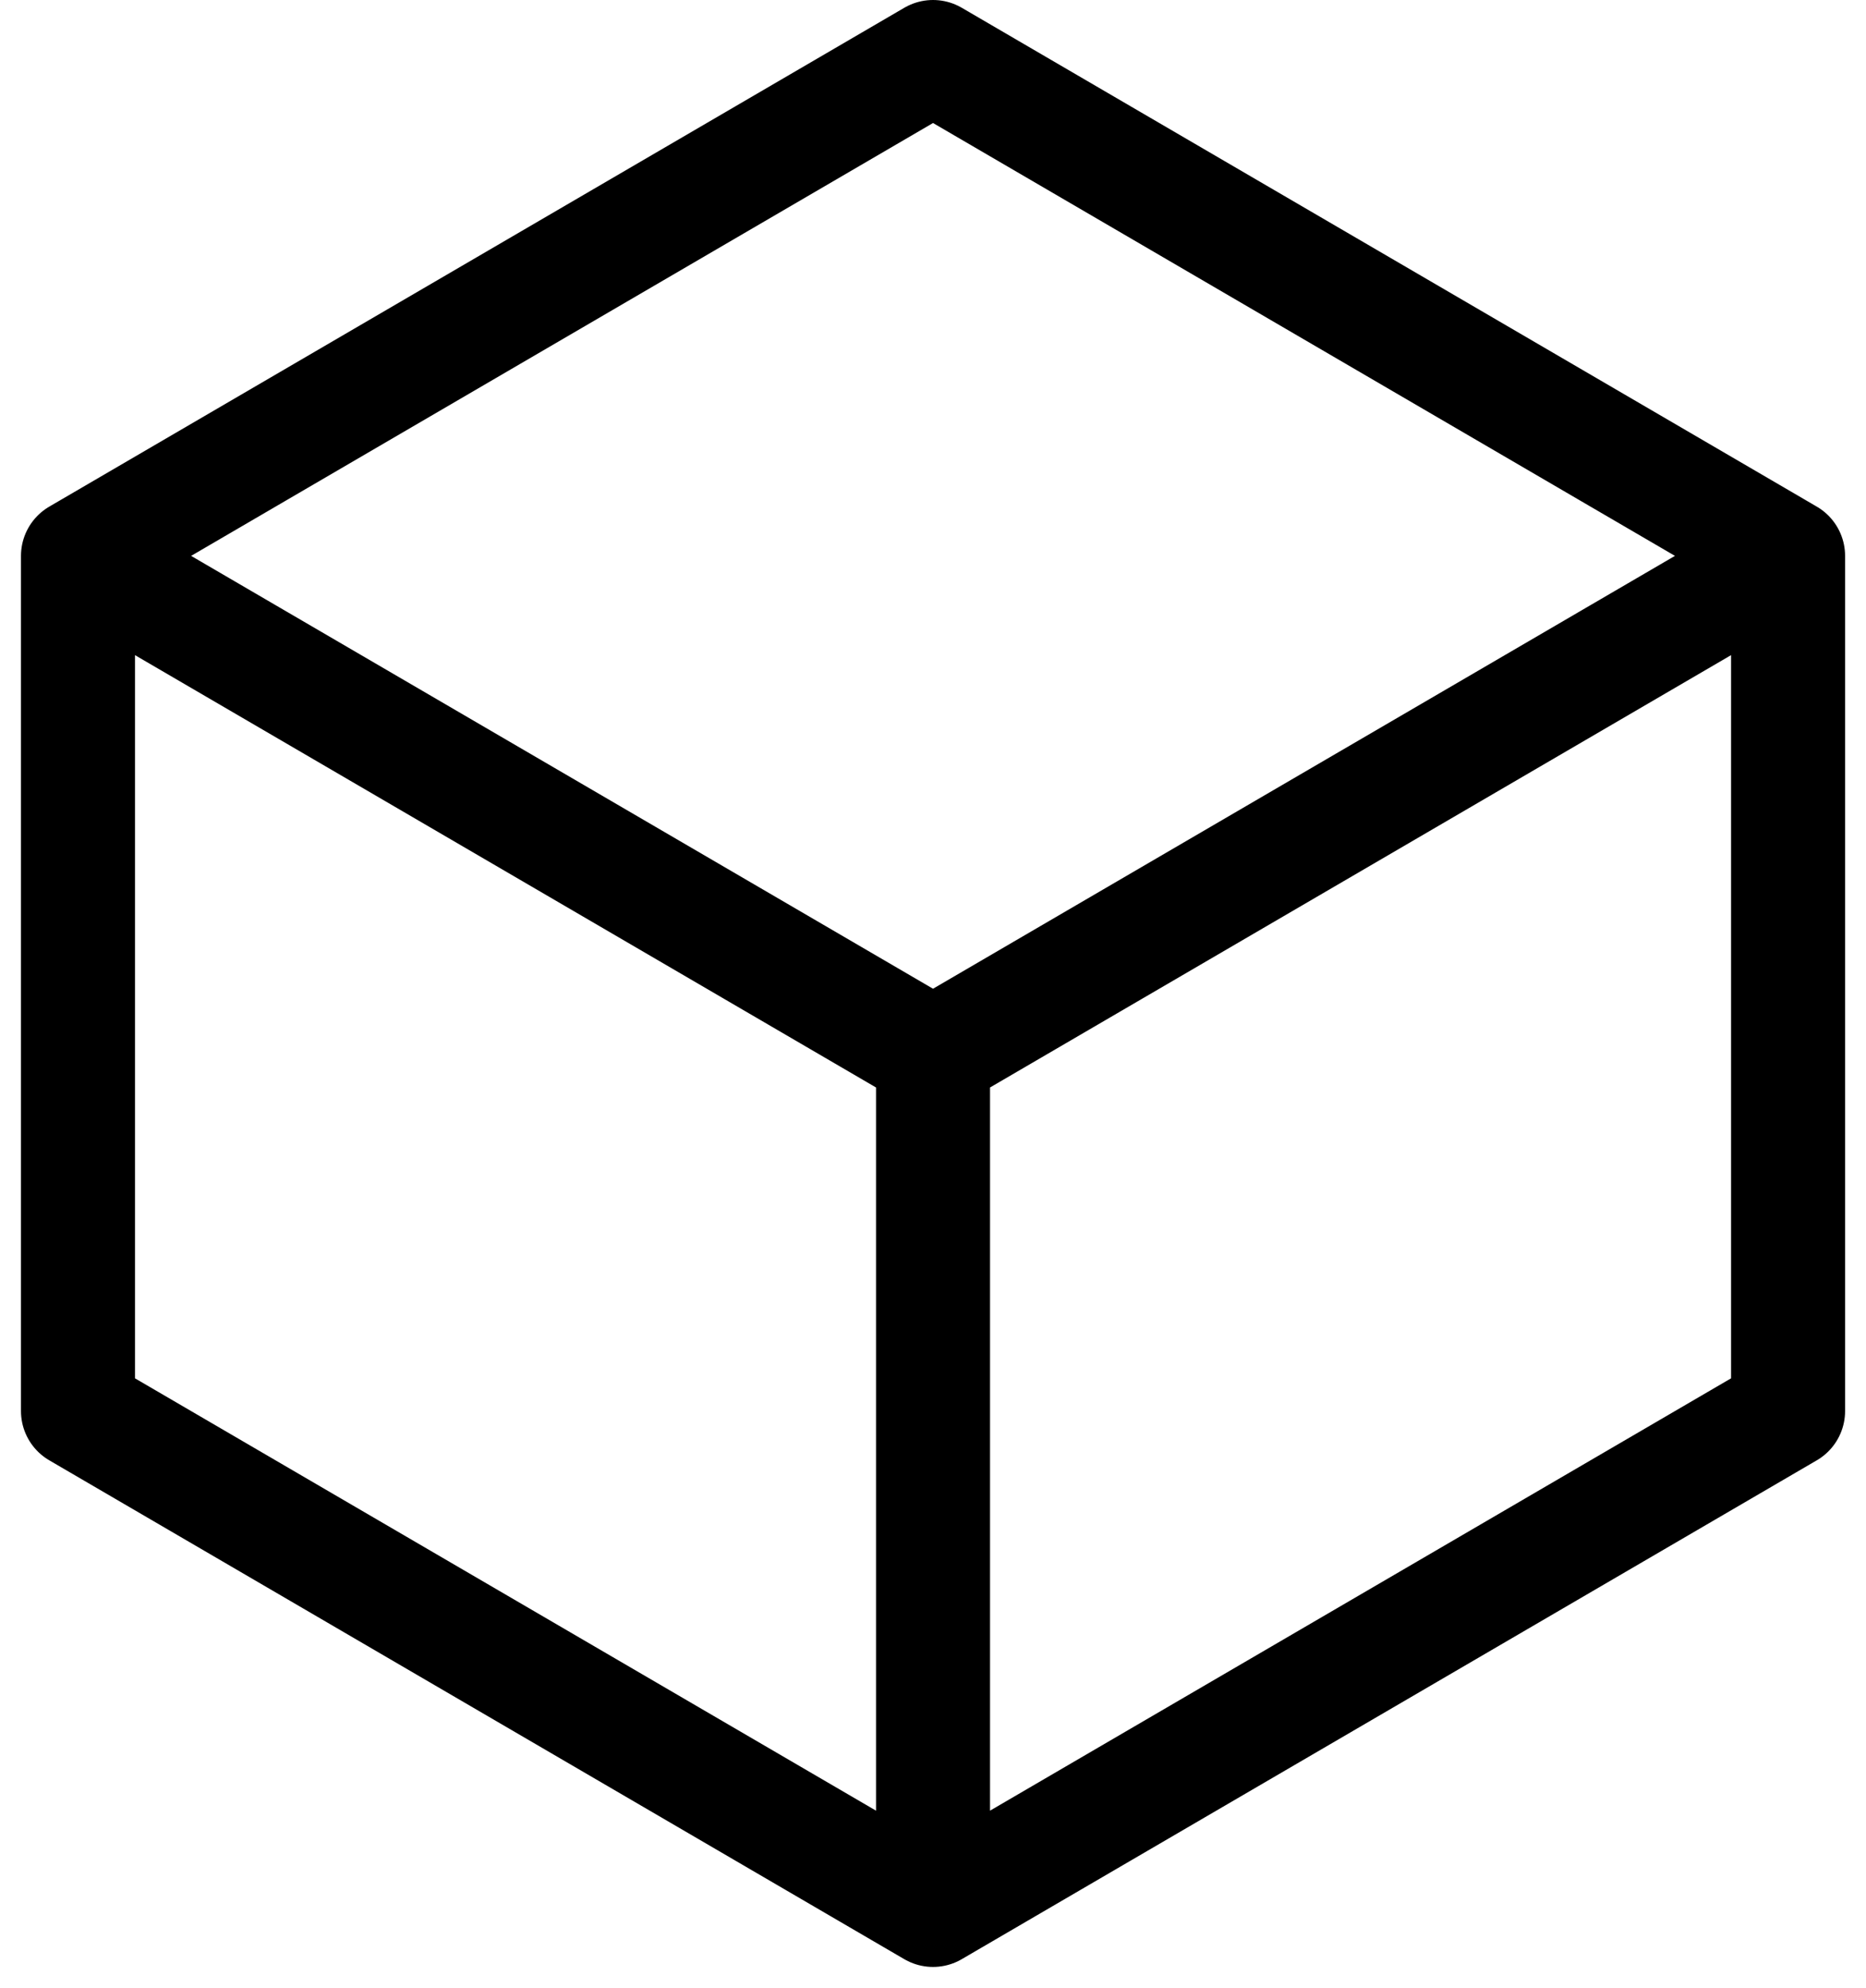
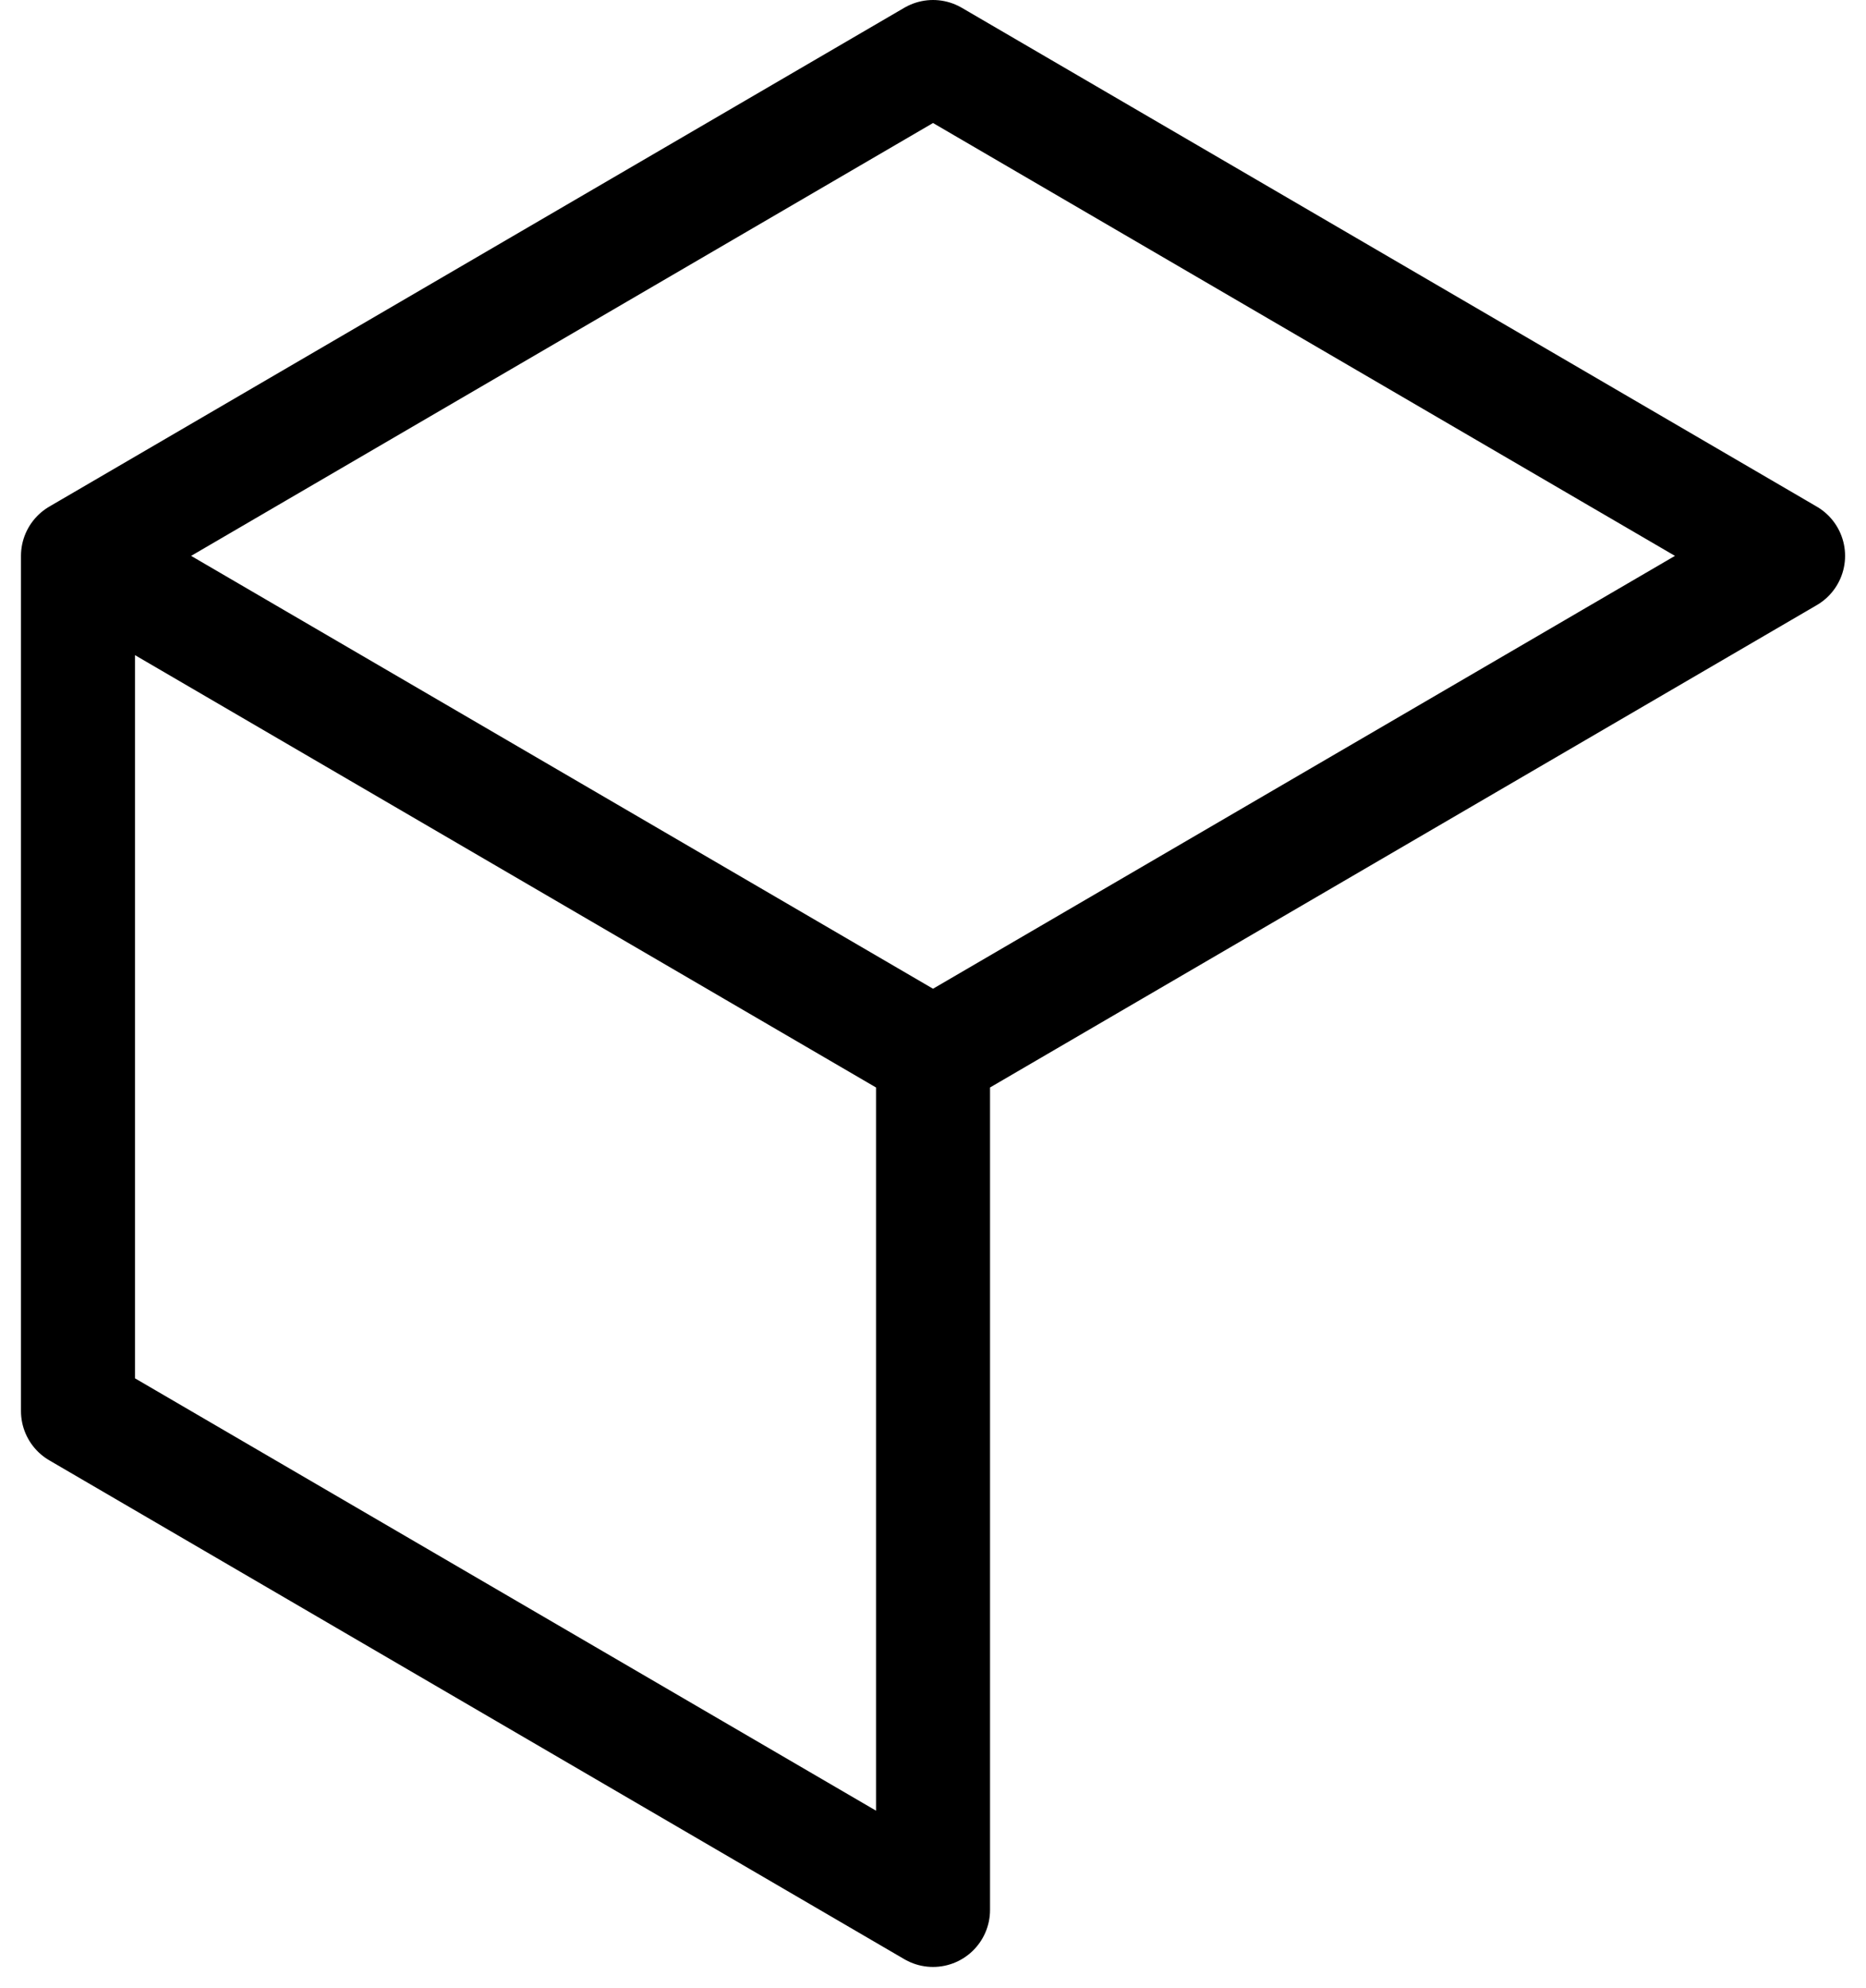
<svg xmlns="http://www.w3.org/2000/svg" width="32.735" height="34.868" viewBox="0 0 32.735 34.868">
-   <path d="M33,11,18,2.25,3,11m30,0L18,19.75M33,11V26L18,34.75M3,11l15,8.75M3,11V26l15,8.75m0-15v15" transform="translate(-1.632 -1.25)" fill="none" stroke="#000" stroke-linecap="round" stroke-linejoin="round" stroke-width="2" />
+   <path d="M33,11,18,2.25,3,11m30,0L18,19.75V26L18,34.75M3,11l15,8.75M3,11V26l15,8.75m0-15v15" transform="translate(-1.632 -1.25)" fill="none" stroke="#000" stroke-linecap="round" stroke-linejoin="round" stroke-width="2" />
</svg>